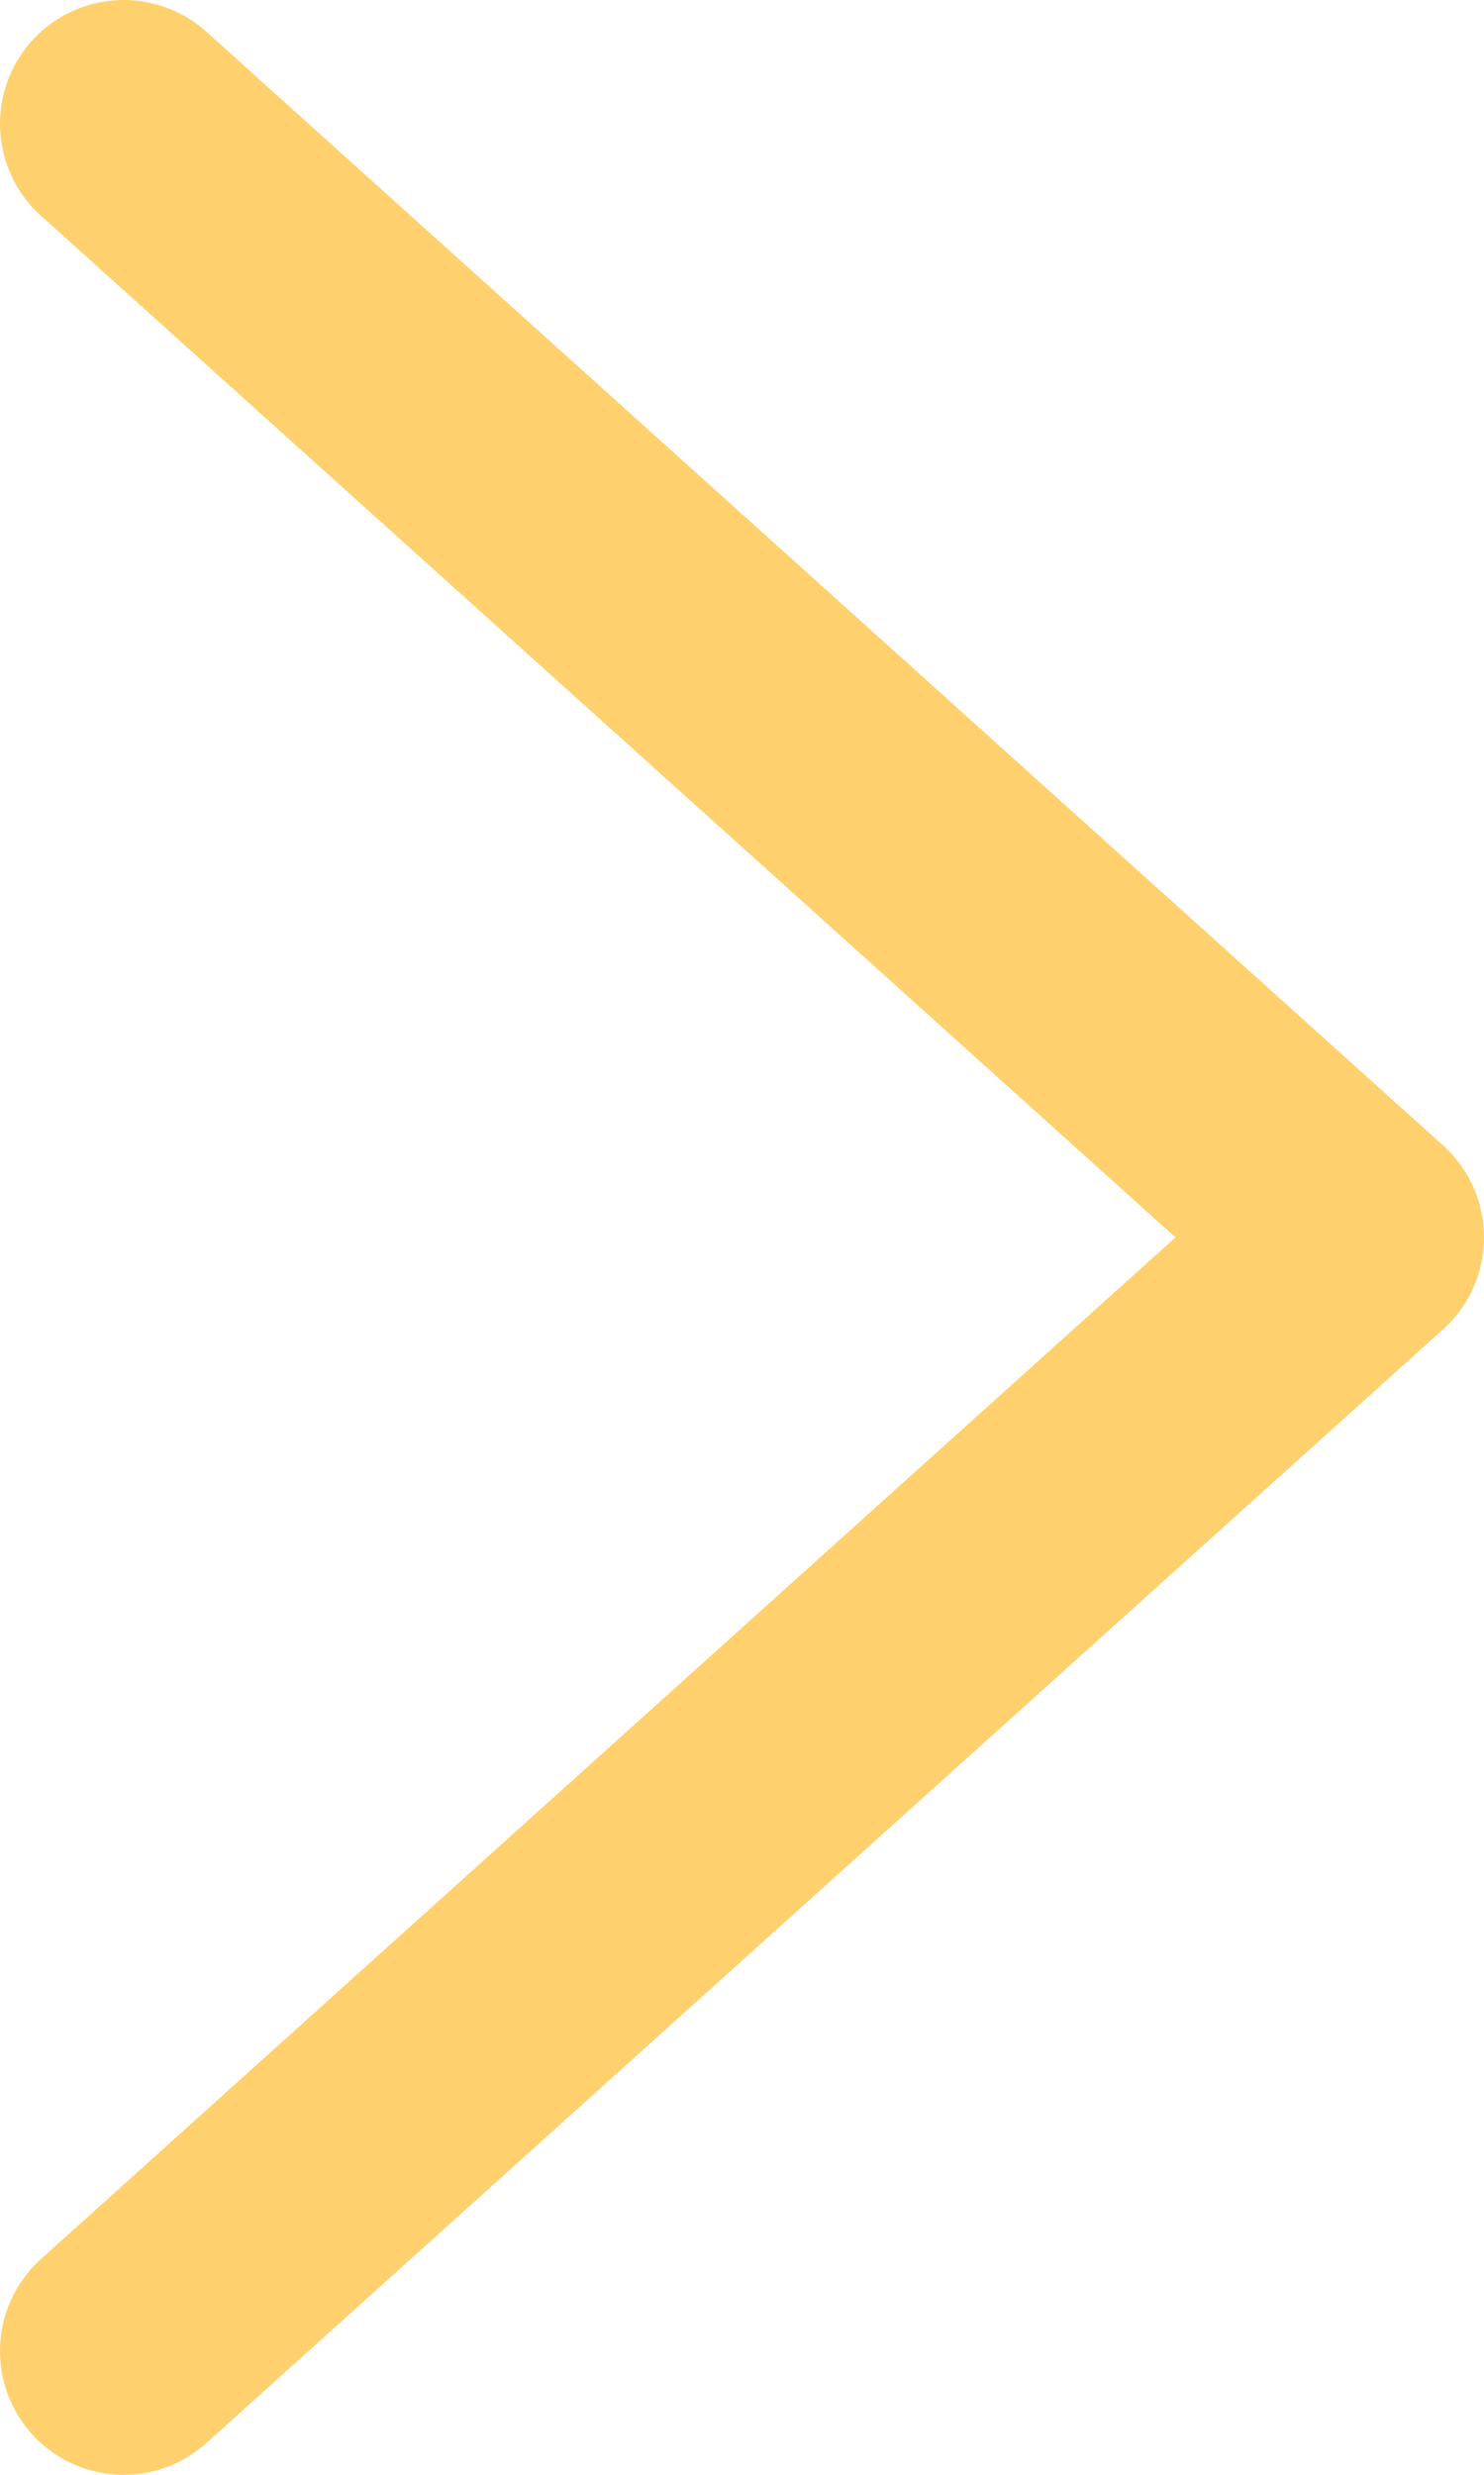
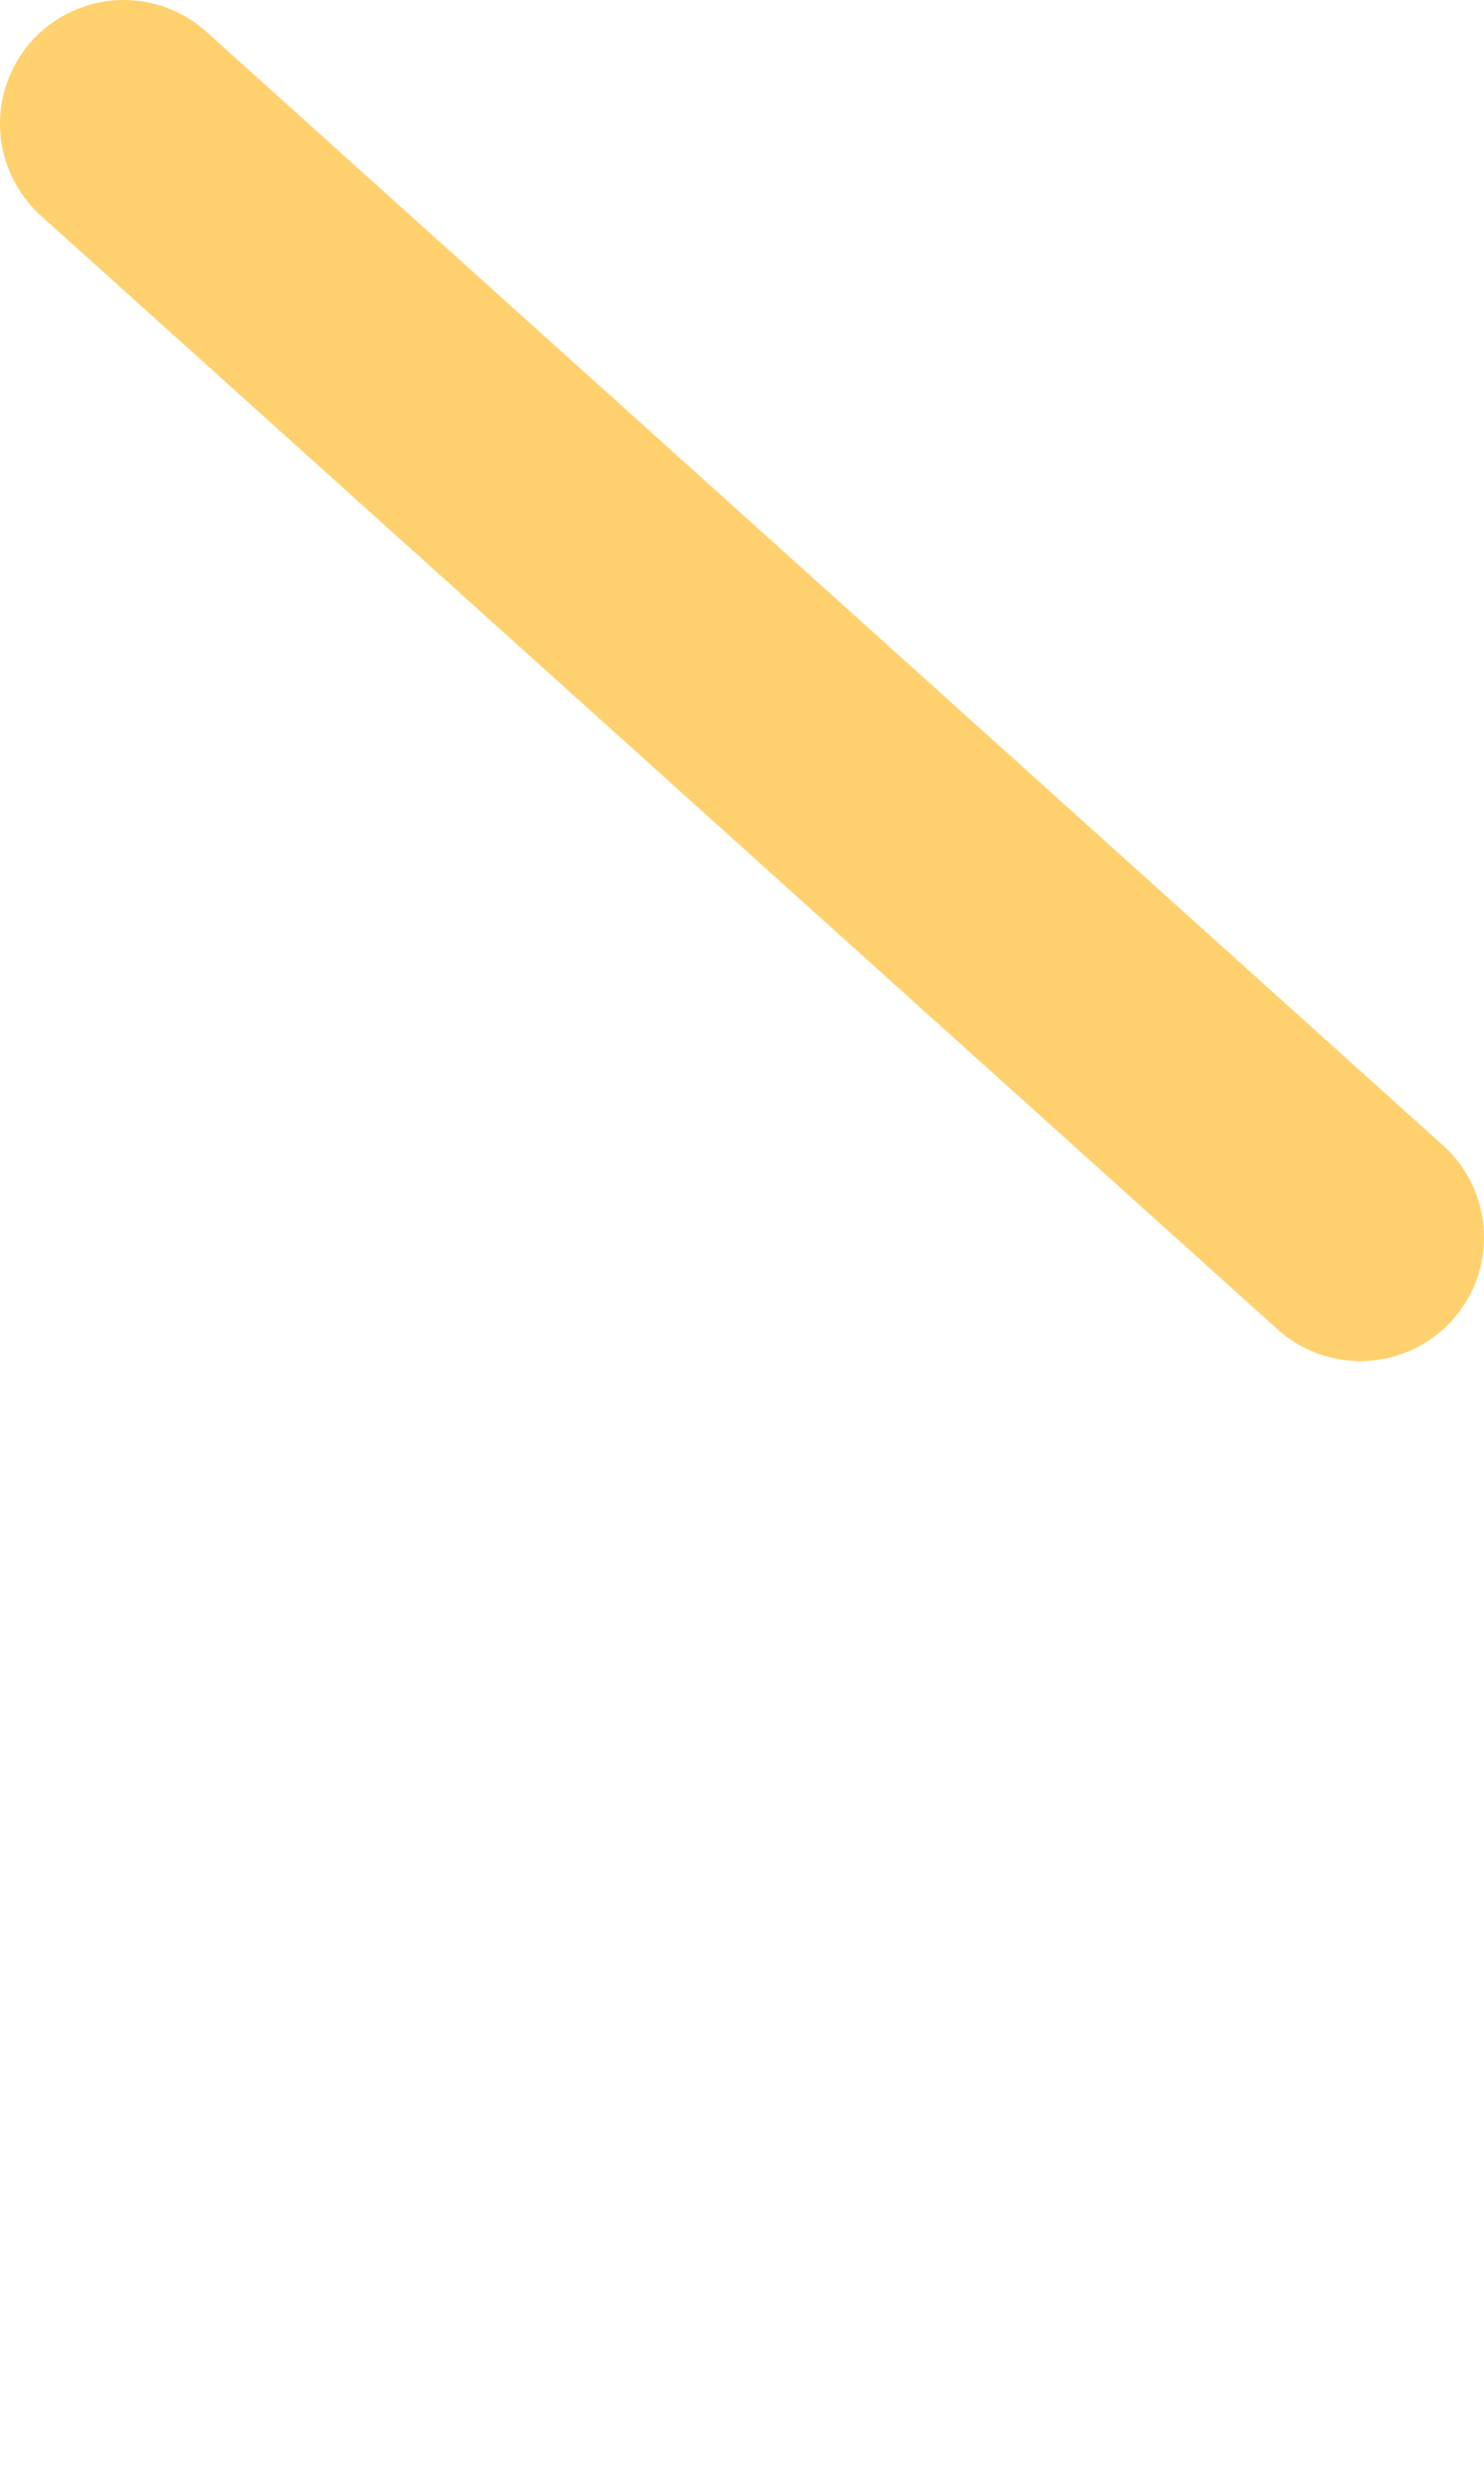
<svg xmlns="http://www.w3.org/2000/svg" width="12" height="20" viewBox="0 0 12 20" fill="none">
-   <path d="M1 1L11 10L1 19" stroke="#FFD16E" stroke-width="2" stroke-linecap="round" stroke-linejoin="round" />
+   <path d="M1 1L11 10" stroke="#FFD16E" stroke-width="2" stroke-linecap="round" stroke-linejoin="round" />
</svg>